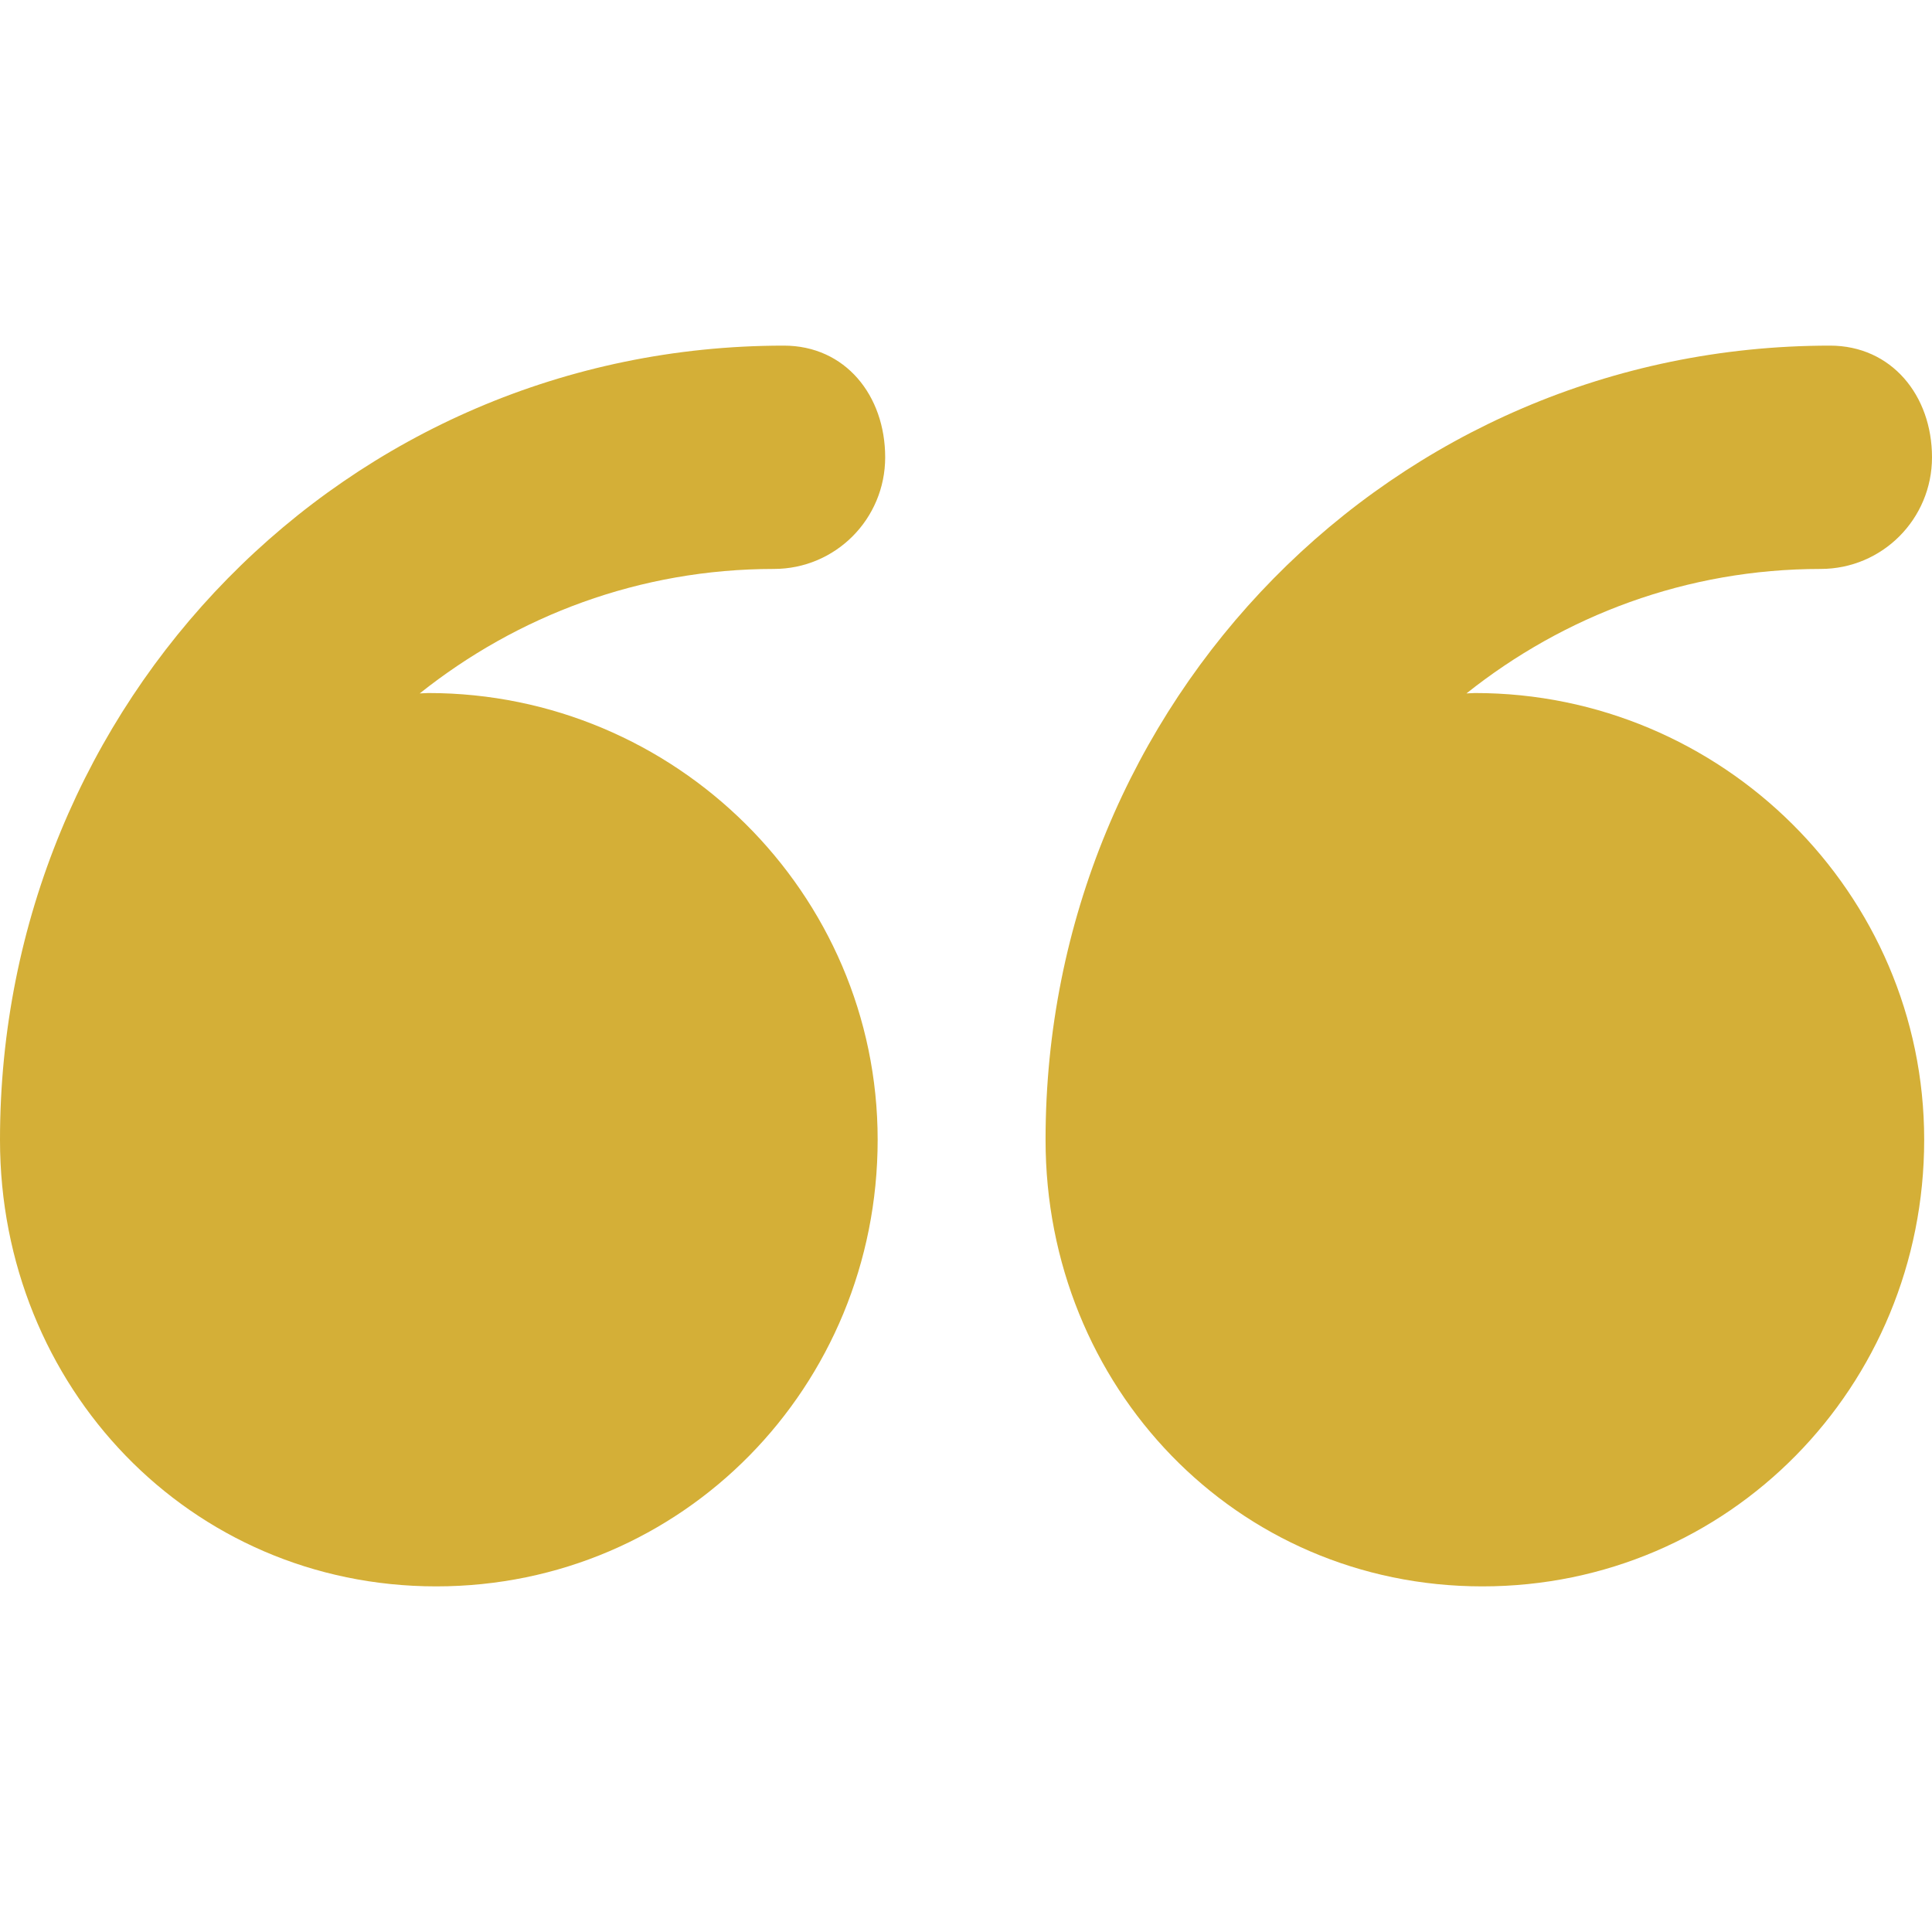
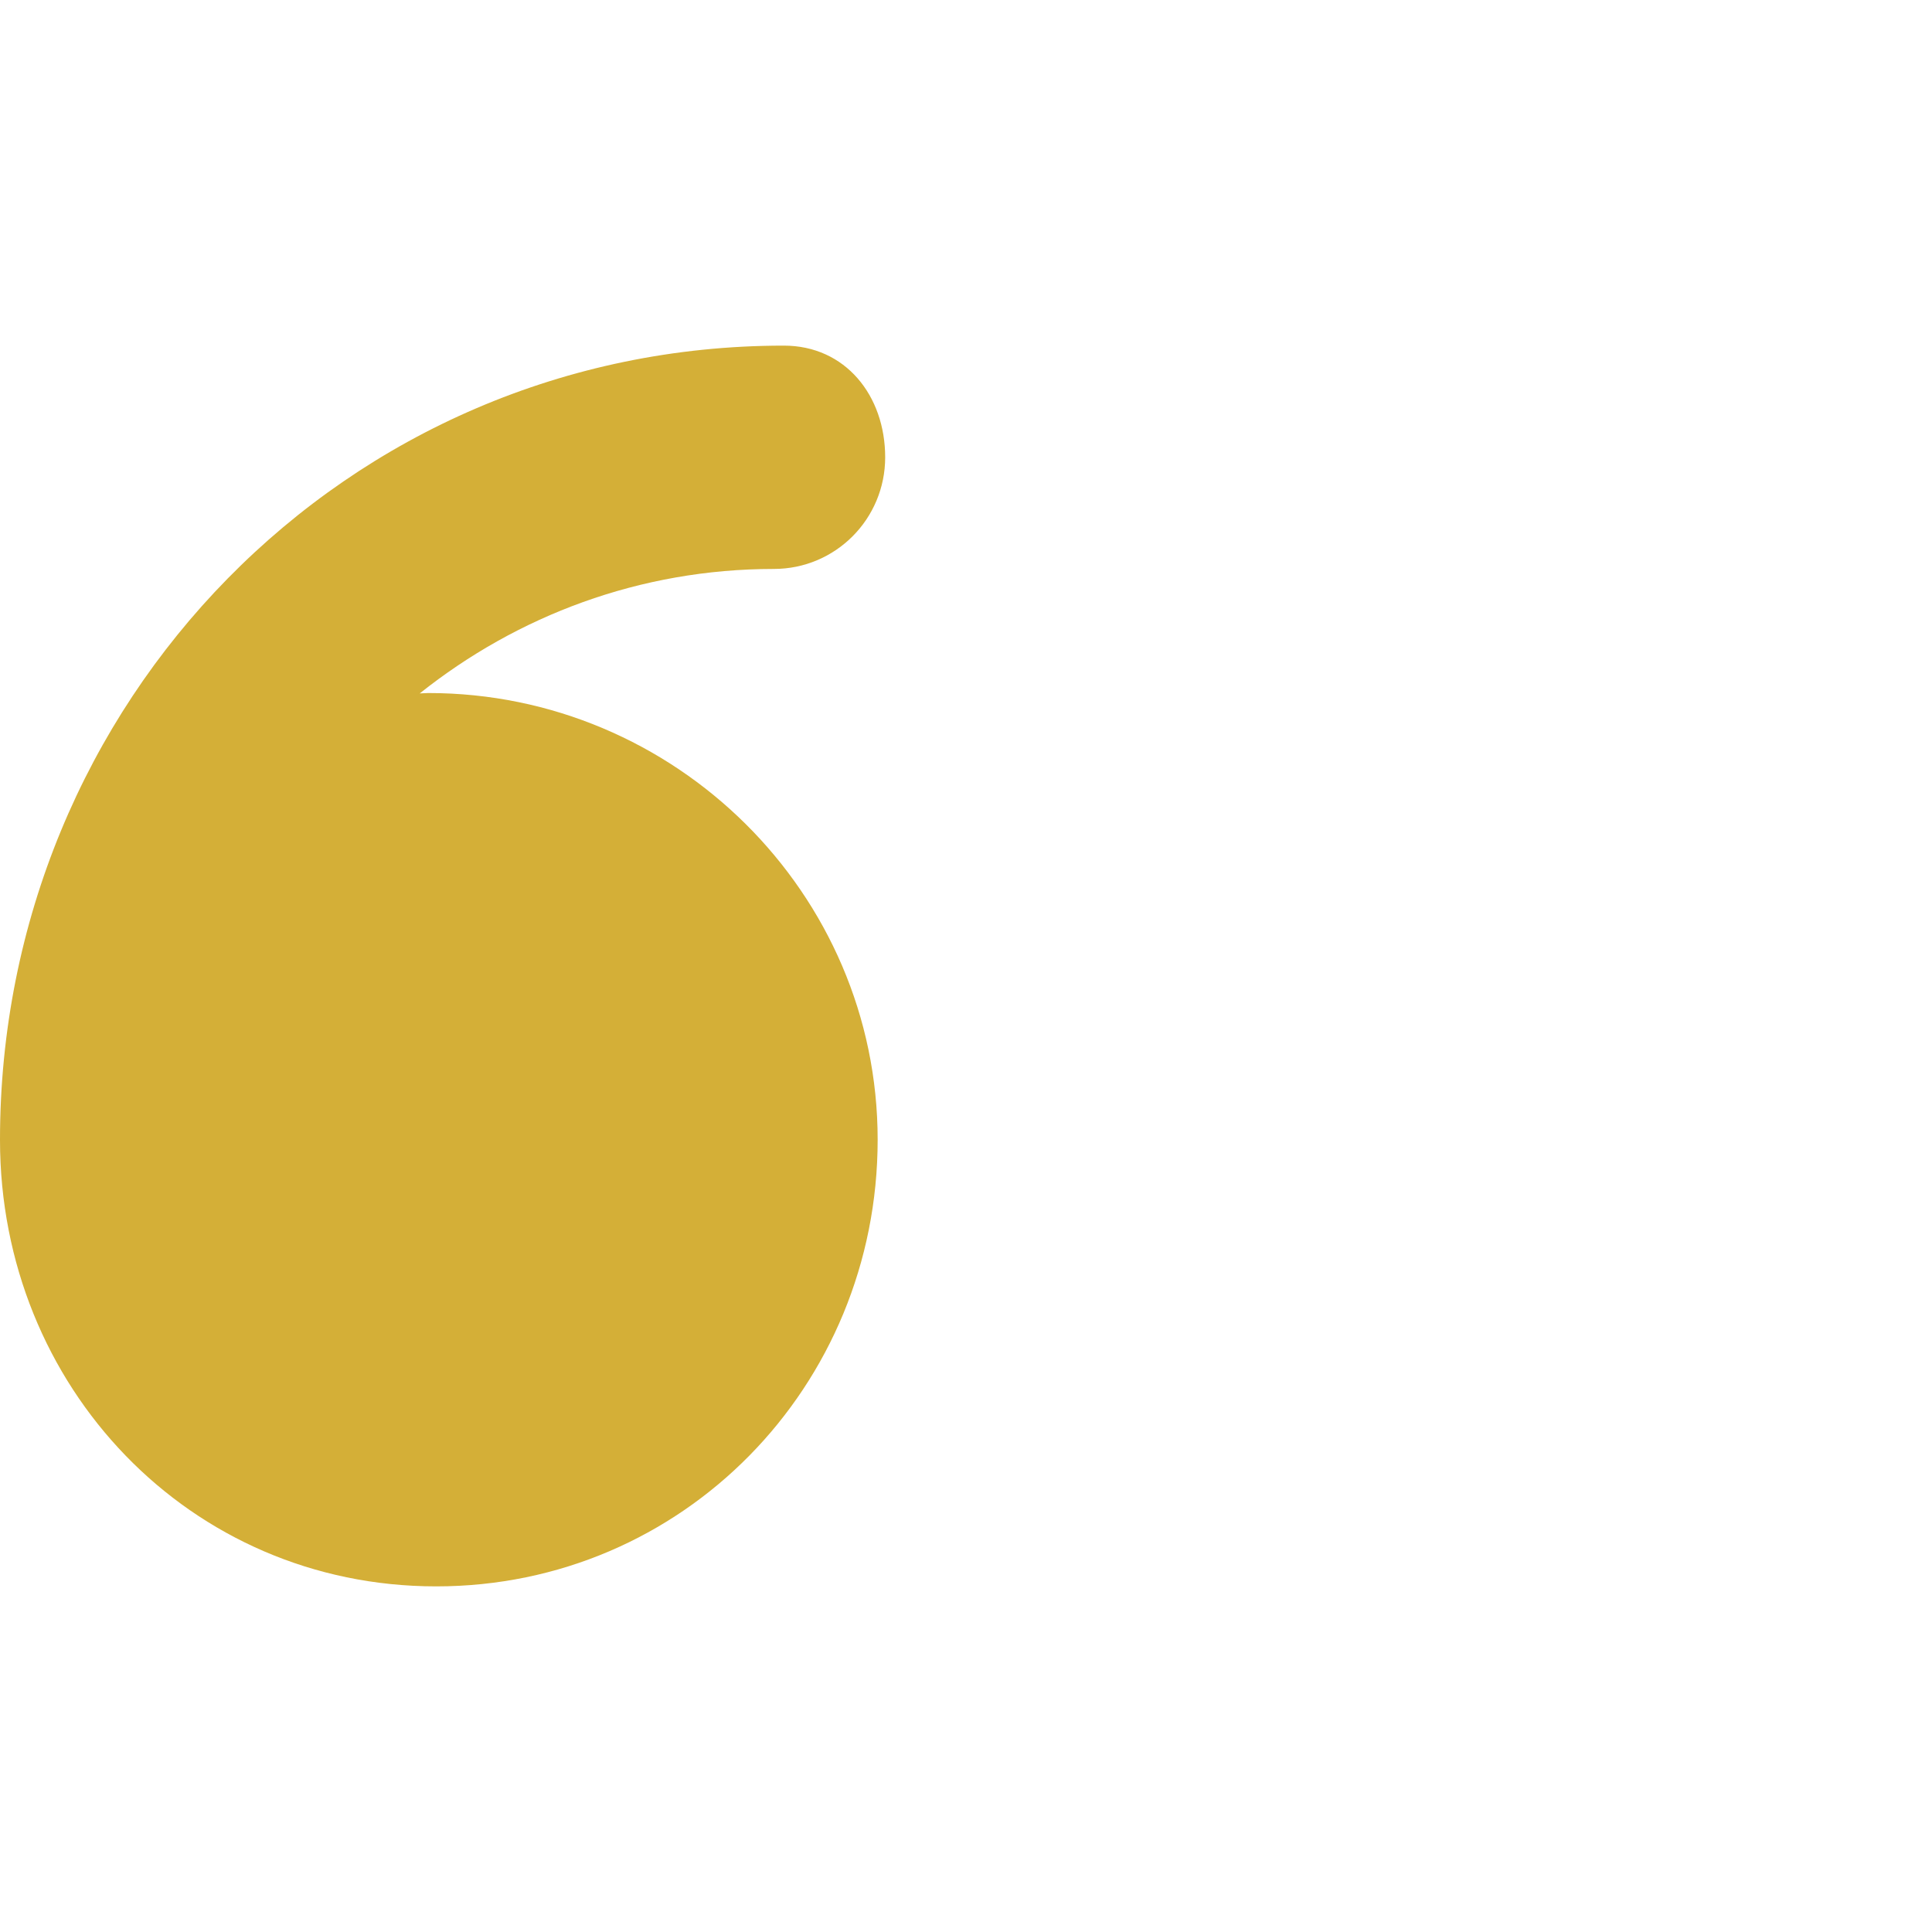
<svg xmlns="http://www.w3.org/2000/svg" width="66" height="66" viewBox="0 0 66 66" fill="none">
  <path d="M14.902 54.193C23.328 54.193 29.982 47.361 29.982 38.934C29.982 30.508 23.061 23.675 14.634 23.675C14.55 23.675 14.423 23.687 14.339 23.688C17.671 21.035 21.855 19.436 26.436 19.436C28.543 19.436 30.239 17.728 30.239 15.622C30.239 13.516 28.883 11.807 26.776 11.807C11.818 11.809 2.86102e-05 23.977 2.86102e-05 38.934C2.86102e-05 38.937 2.86102e-05 38.94 2.86102e-05 38.944C2.86102e-05 47.367 6.478 54.193 14.902 54.193Z" fill="#D4AF37" />
-   <path d="M50.641 54.193C59.068 54.193 65.733 47.361 65.733 38.934C65.733 30.508 58.818 23.675 50.39 23.675C50.305 23.675 50.181 23.687 50.097 23.688C53.429 21.035 57.615 19.436 62.195 19.436C64.303 19.436 66 17.728 66 15.622C66 13.516 64.623 11.807 62.515 11.807C47.558 11.809 35.718 23.977 35.718 38.934C35.718 38.937 35.718 38.94 35.718 38.944C35.718 47.367 42.217 54.193 50.641 54.193Z" fill="#D4AF37" />
</svg>